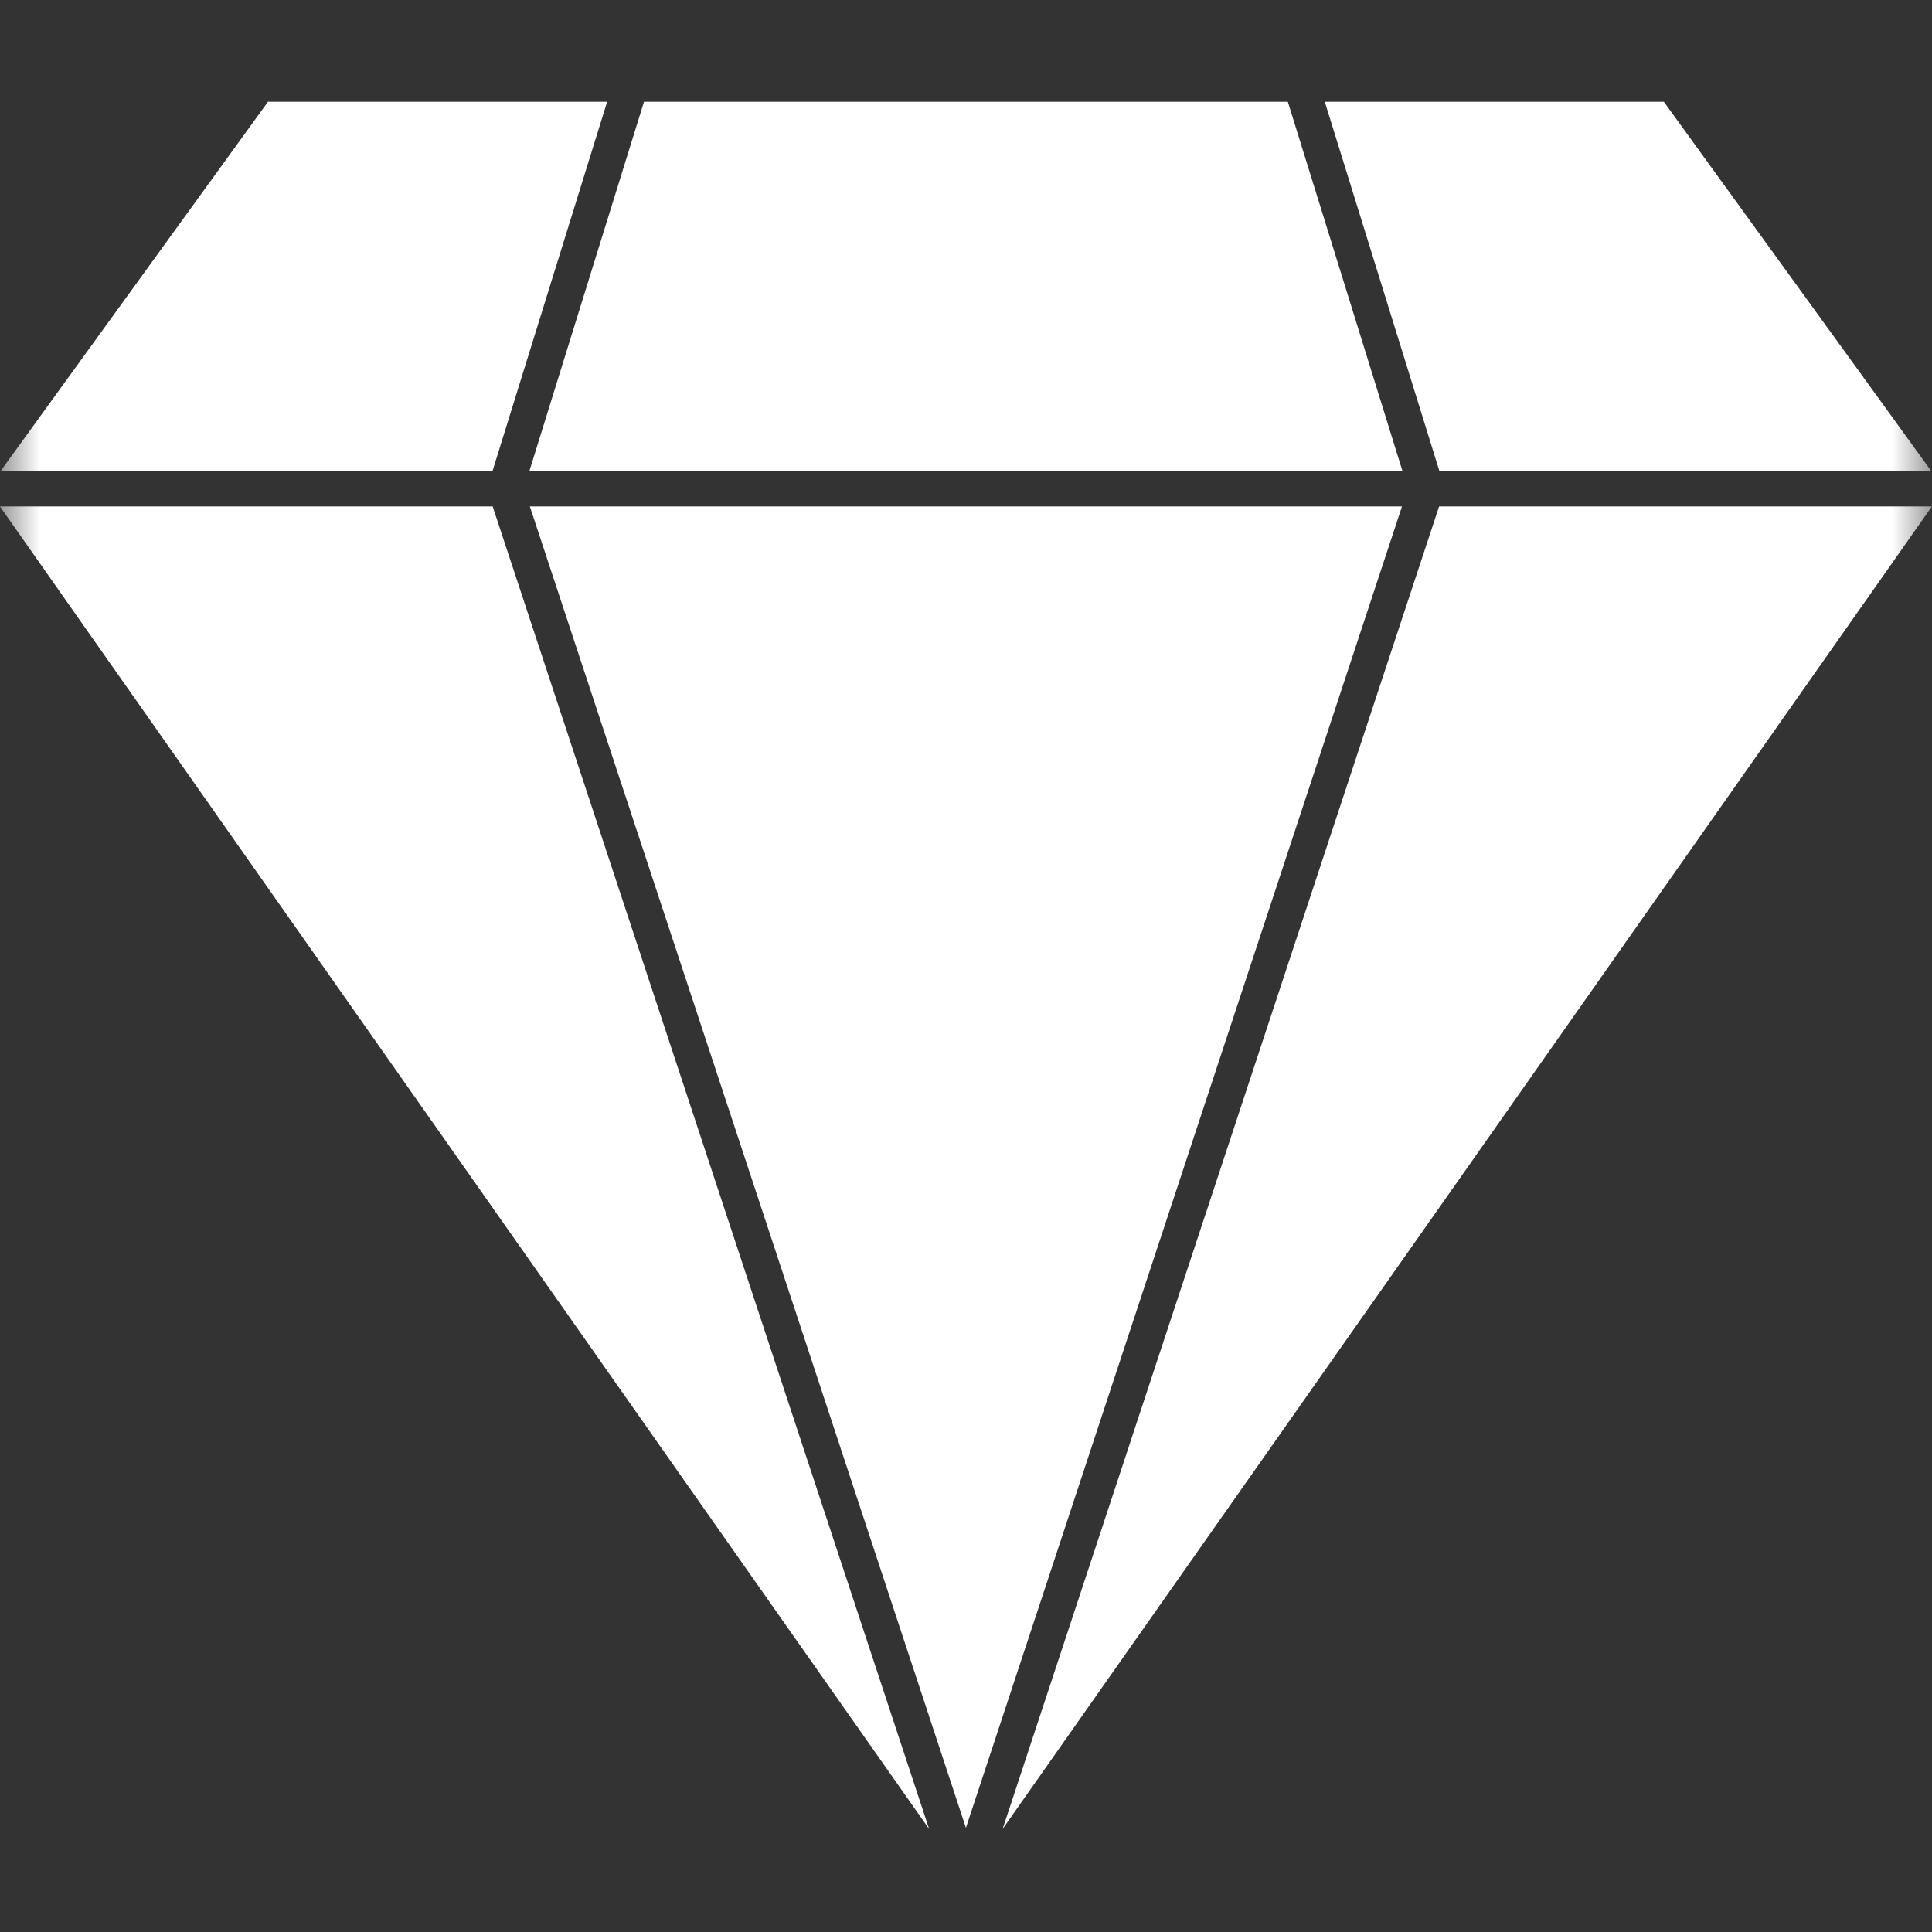
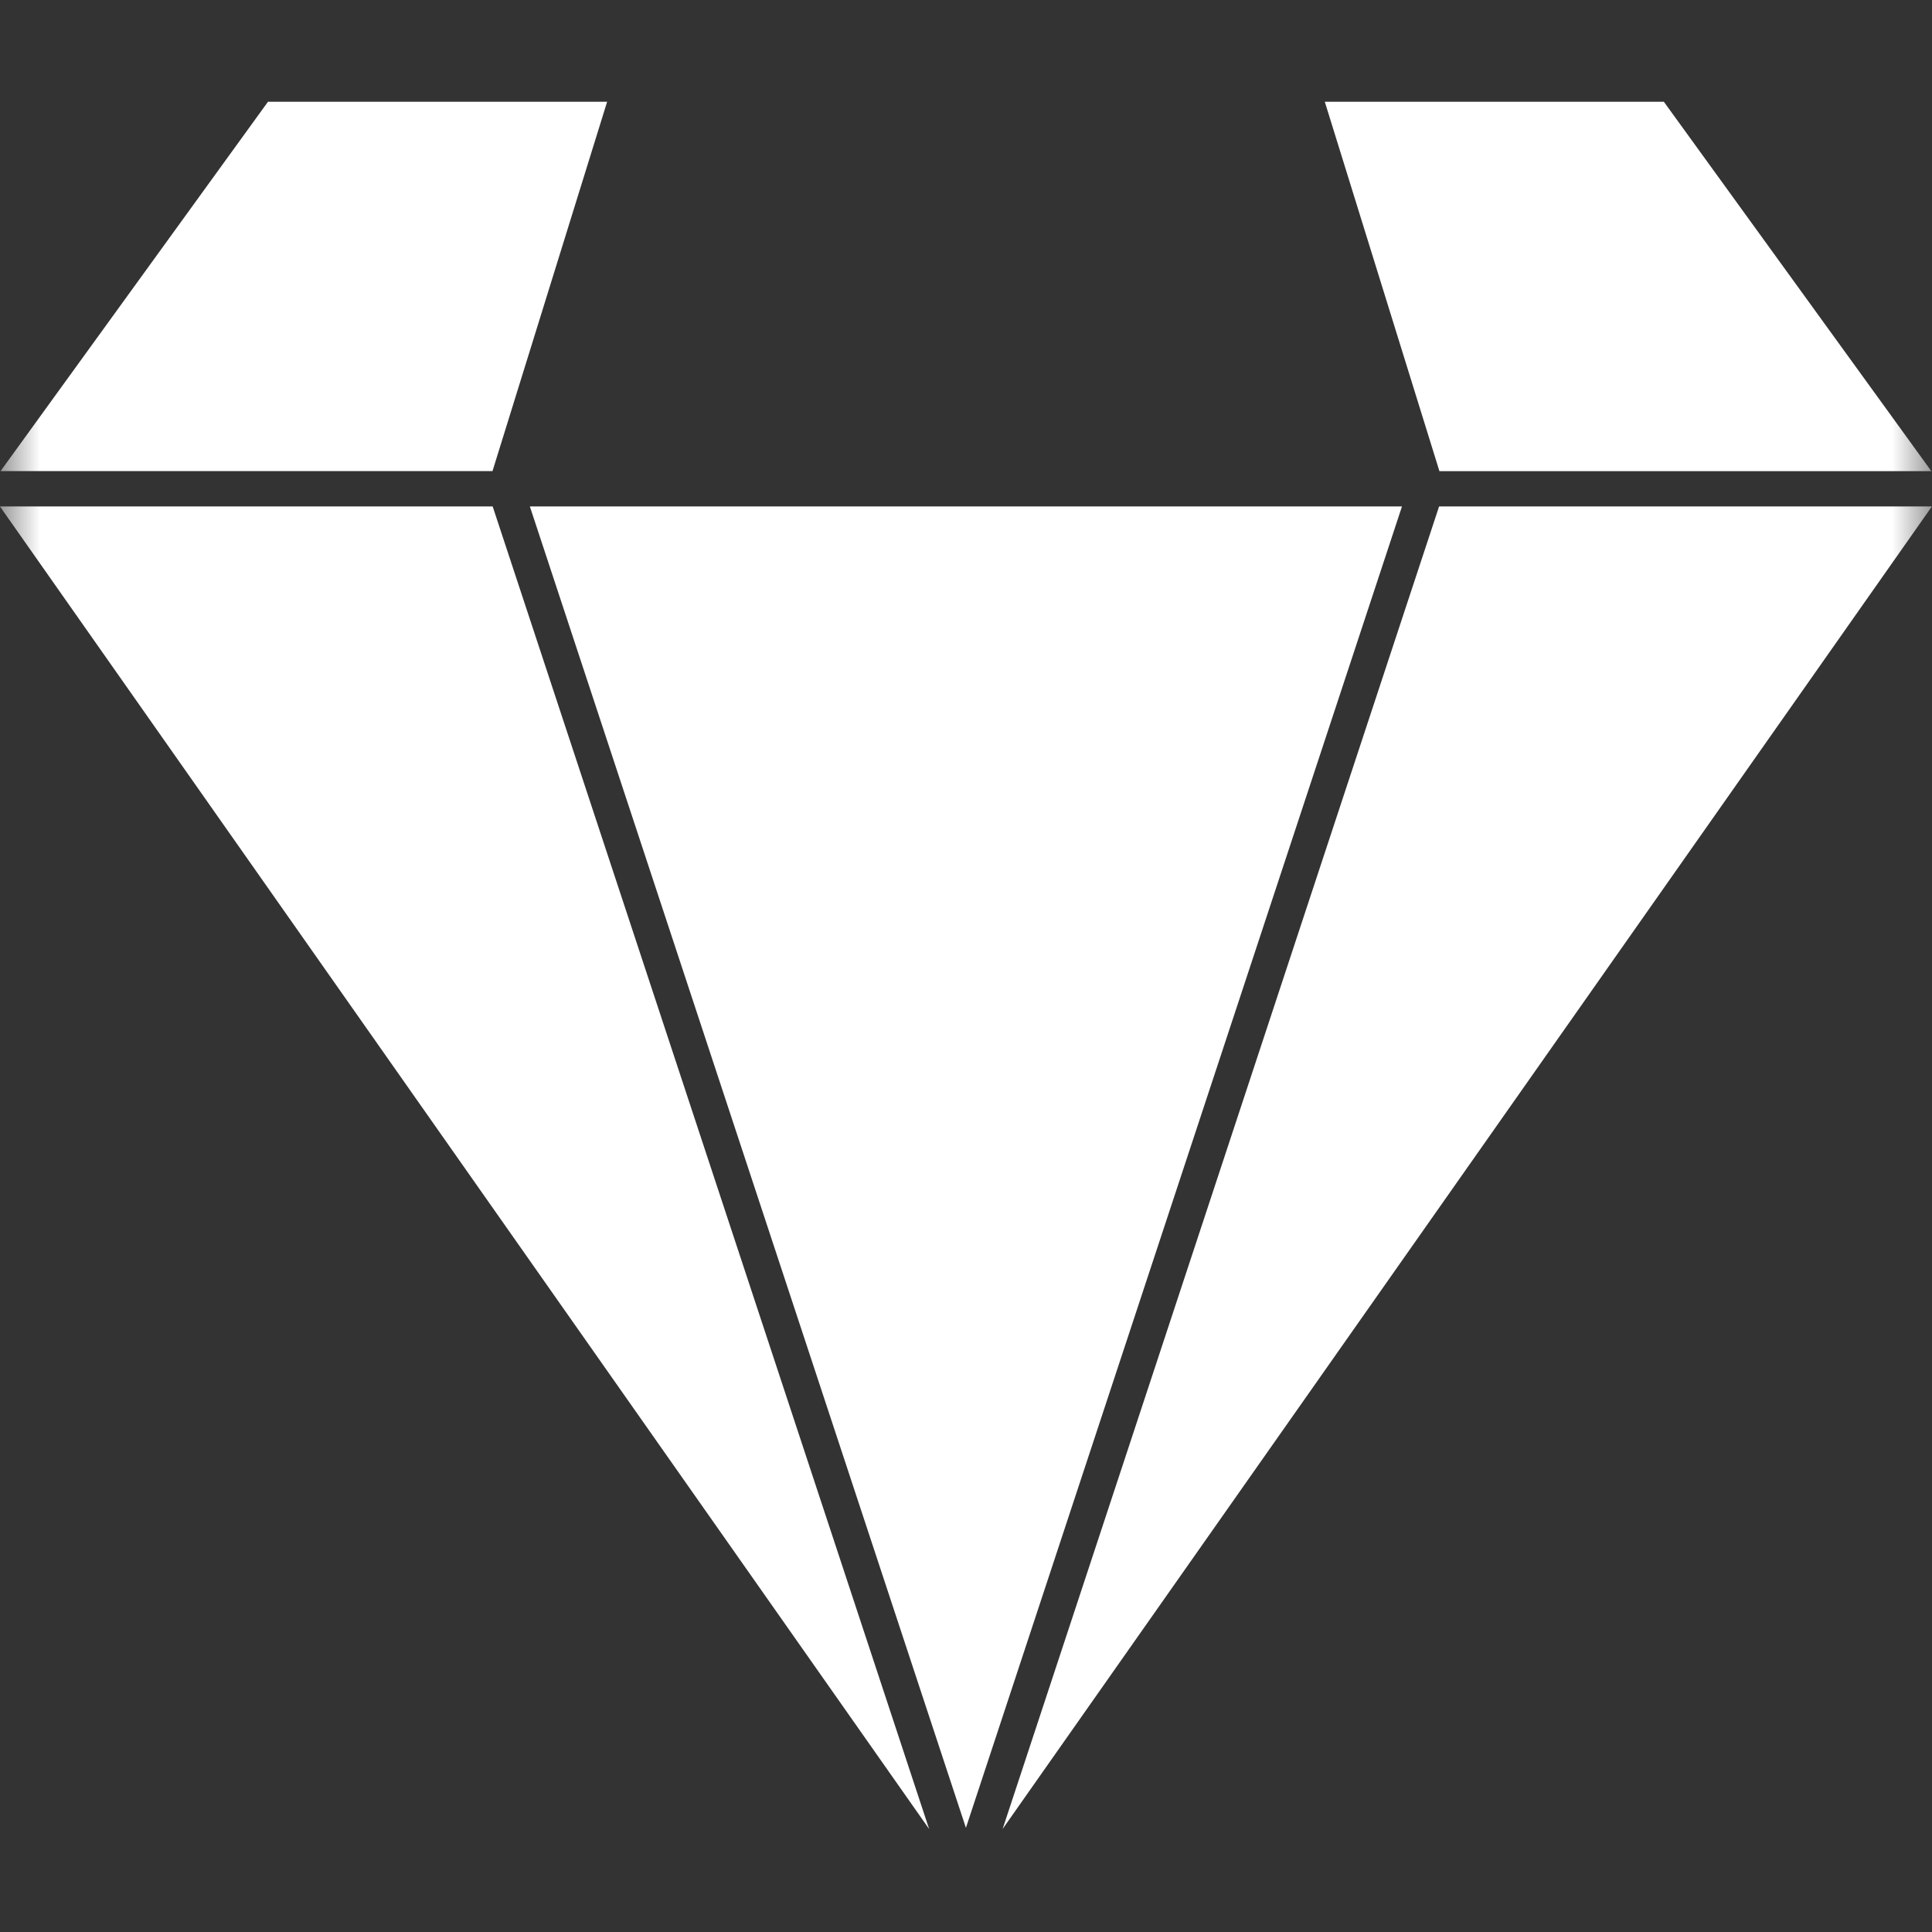
<svg xmlns="http://www.w3.org/2000/svg" width="24" height="24" viewBox="0 0 24 24" fill="none">
  <rect x="0" y="0" width="24" height="24" fill="#333333" stroke="none" />
  <g clip-path="url(#clip0_5_63)">
    <mask id="mask0_5_63" style="mask-type:luminance" maskUnits="userSpaceOnUse" x="0" y="0" width="24" height="24">
      <path d="M24 0H0V24H24V0Z" fill="white" />
    </mask>
    <g mask="url(#mask0_5_63)">
-       <path d="M6.118 5.852L7.542 1.264H3.329L0.007 5.852H6.118Z" fill="white" />
-       <path d="M8 1.264L6.576 5.852H17.422L15.998 1.264H8Z" fill="white" />
+       <path d="M6.118 5.852L7.542 1.264H3.329L0.007 5.852Z" fill="white" />
      <path d="M-0.001 6.291L11.542 22.721L6.12 6.291H-0.001Z" fill="white" />
      <path d="M6.582 6.291L11.999 22.706L17.416 6.291H6.582Z" fill="white" />
      <path d="M12.455 22.72L23.999 6.291H17.877L12.455 22.72Z" fill="white" />
      <path d="M23.992 5.853L20.669 1.264H16.457L17.881 5.853H23.992Z" fill="white" />
    </g>
  </g>
  <defs>
    <clipPath id="clip0_5_63">
      <rect width="24" height="24" fill="white" />
    </clipPath>
  </defs>
</svg>